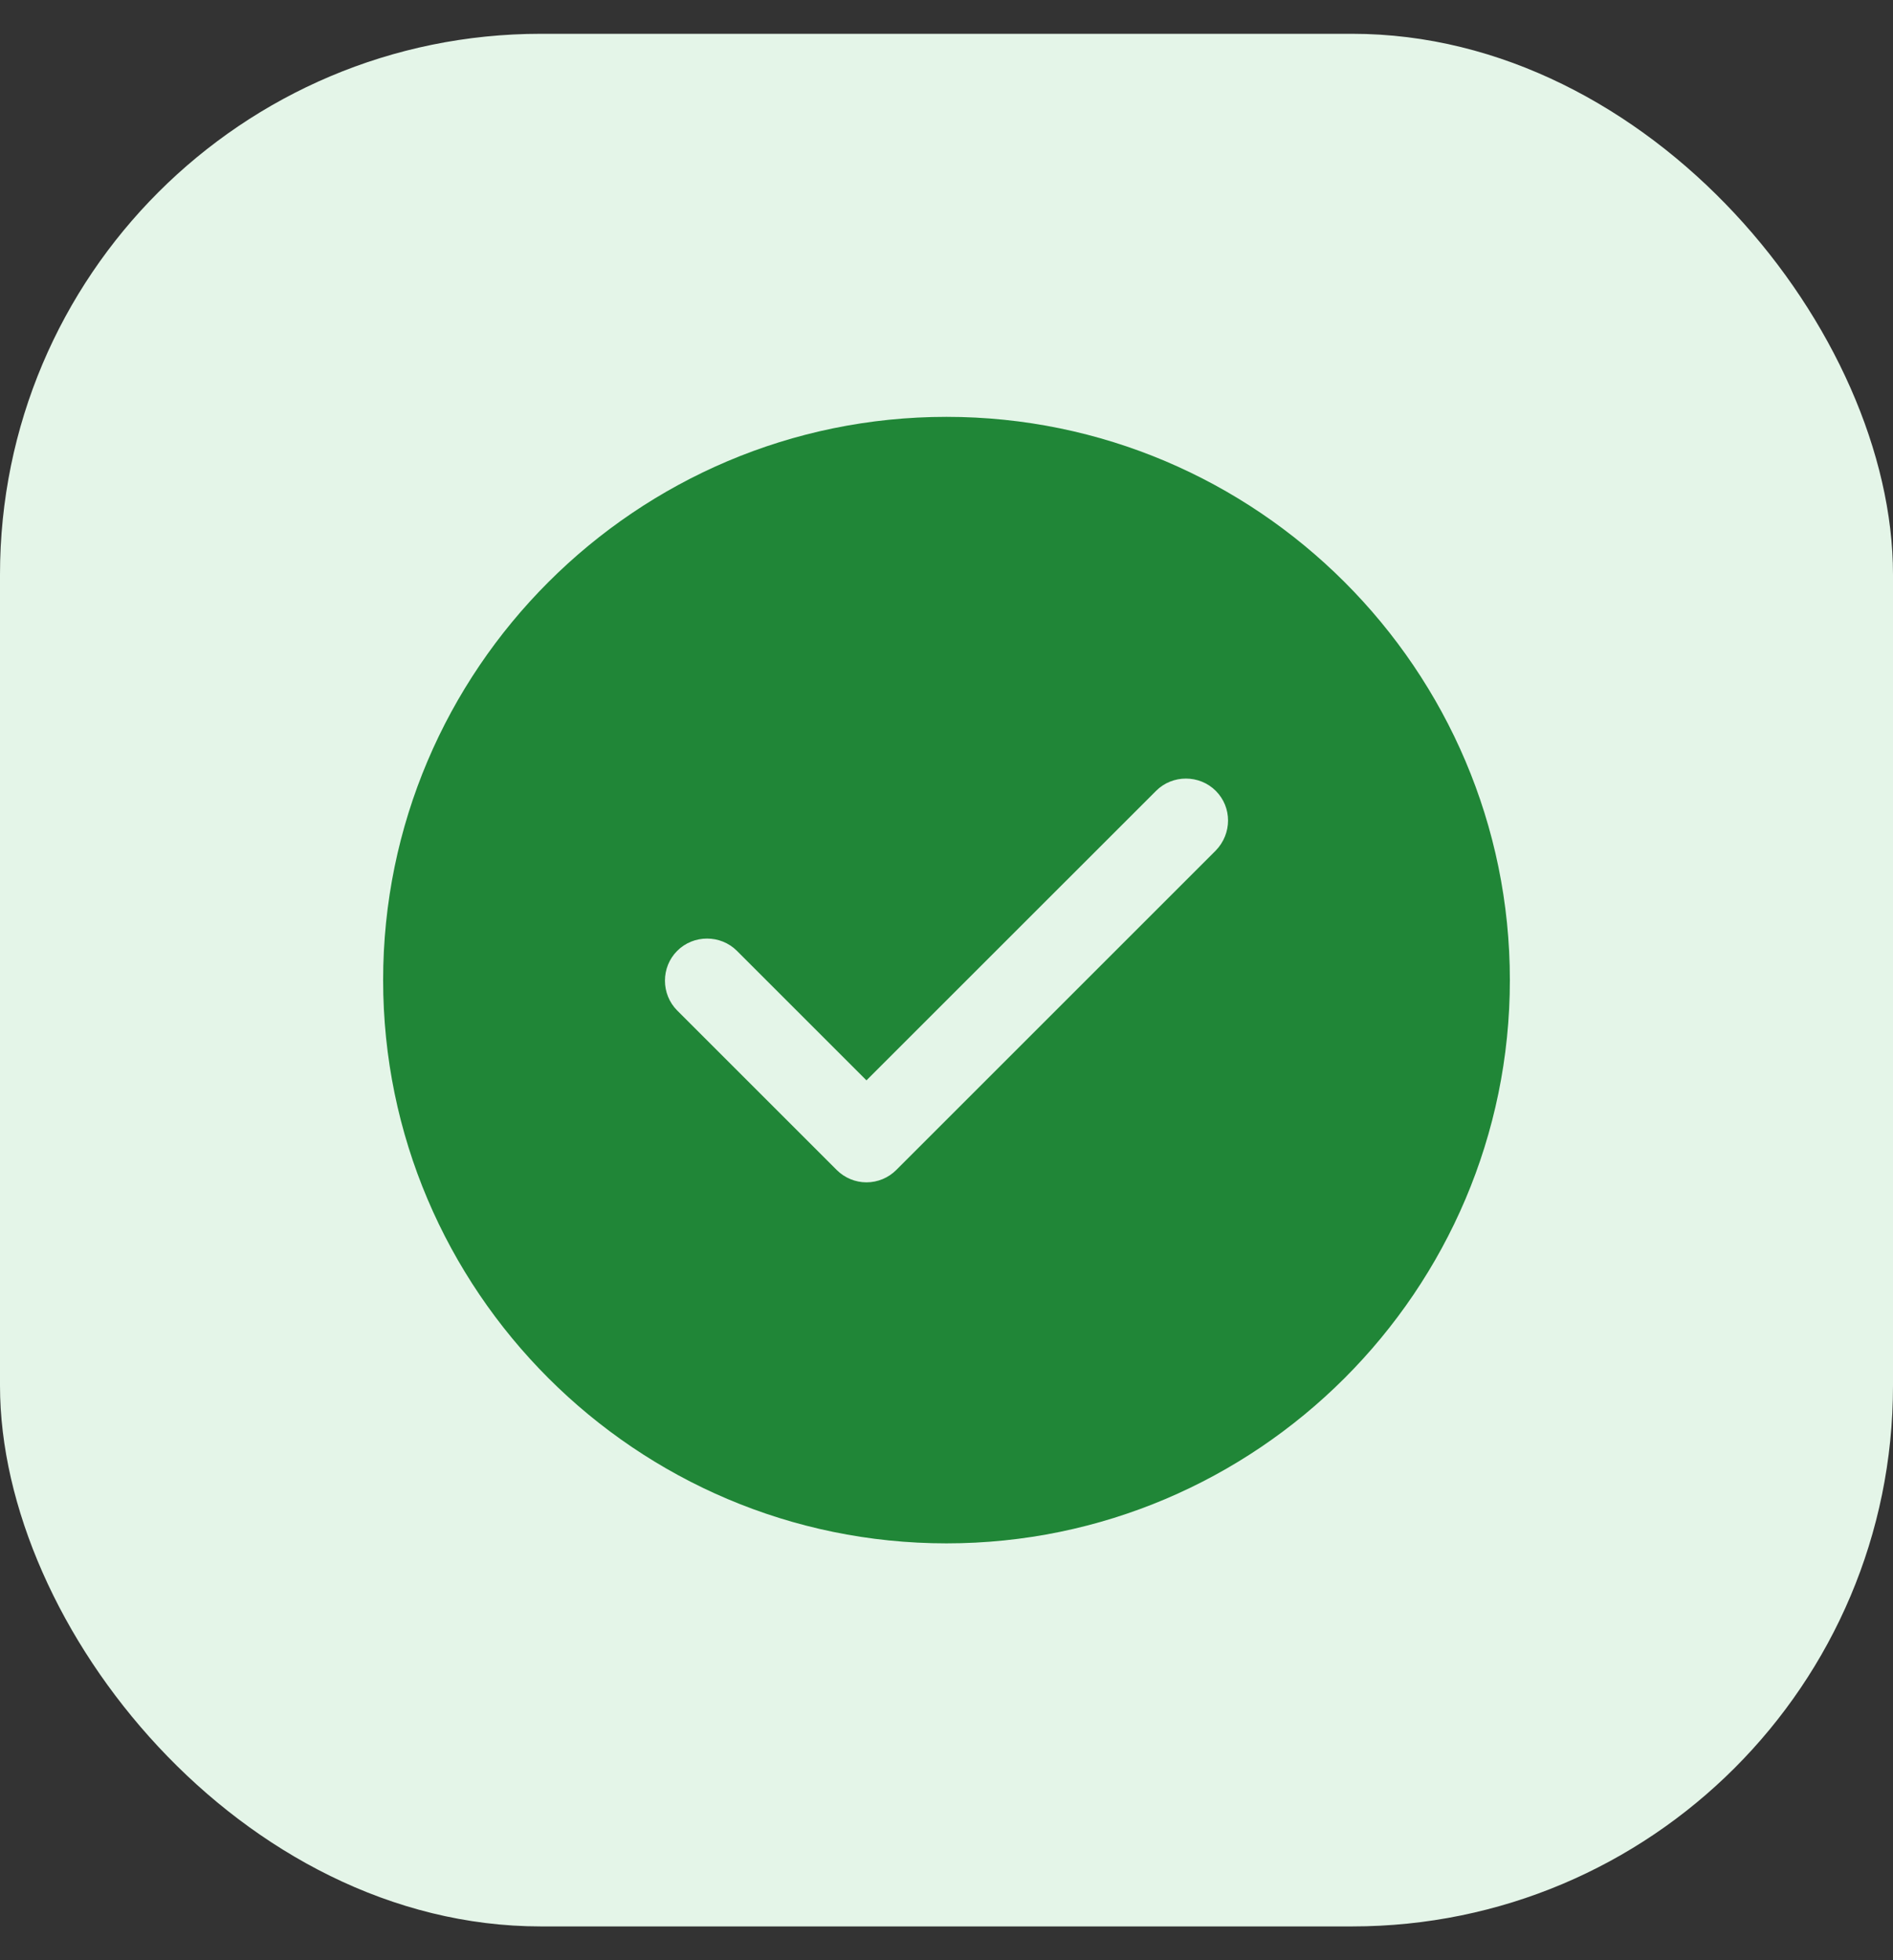
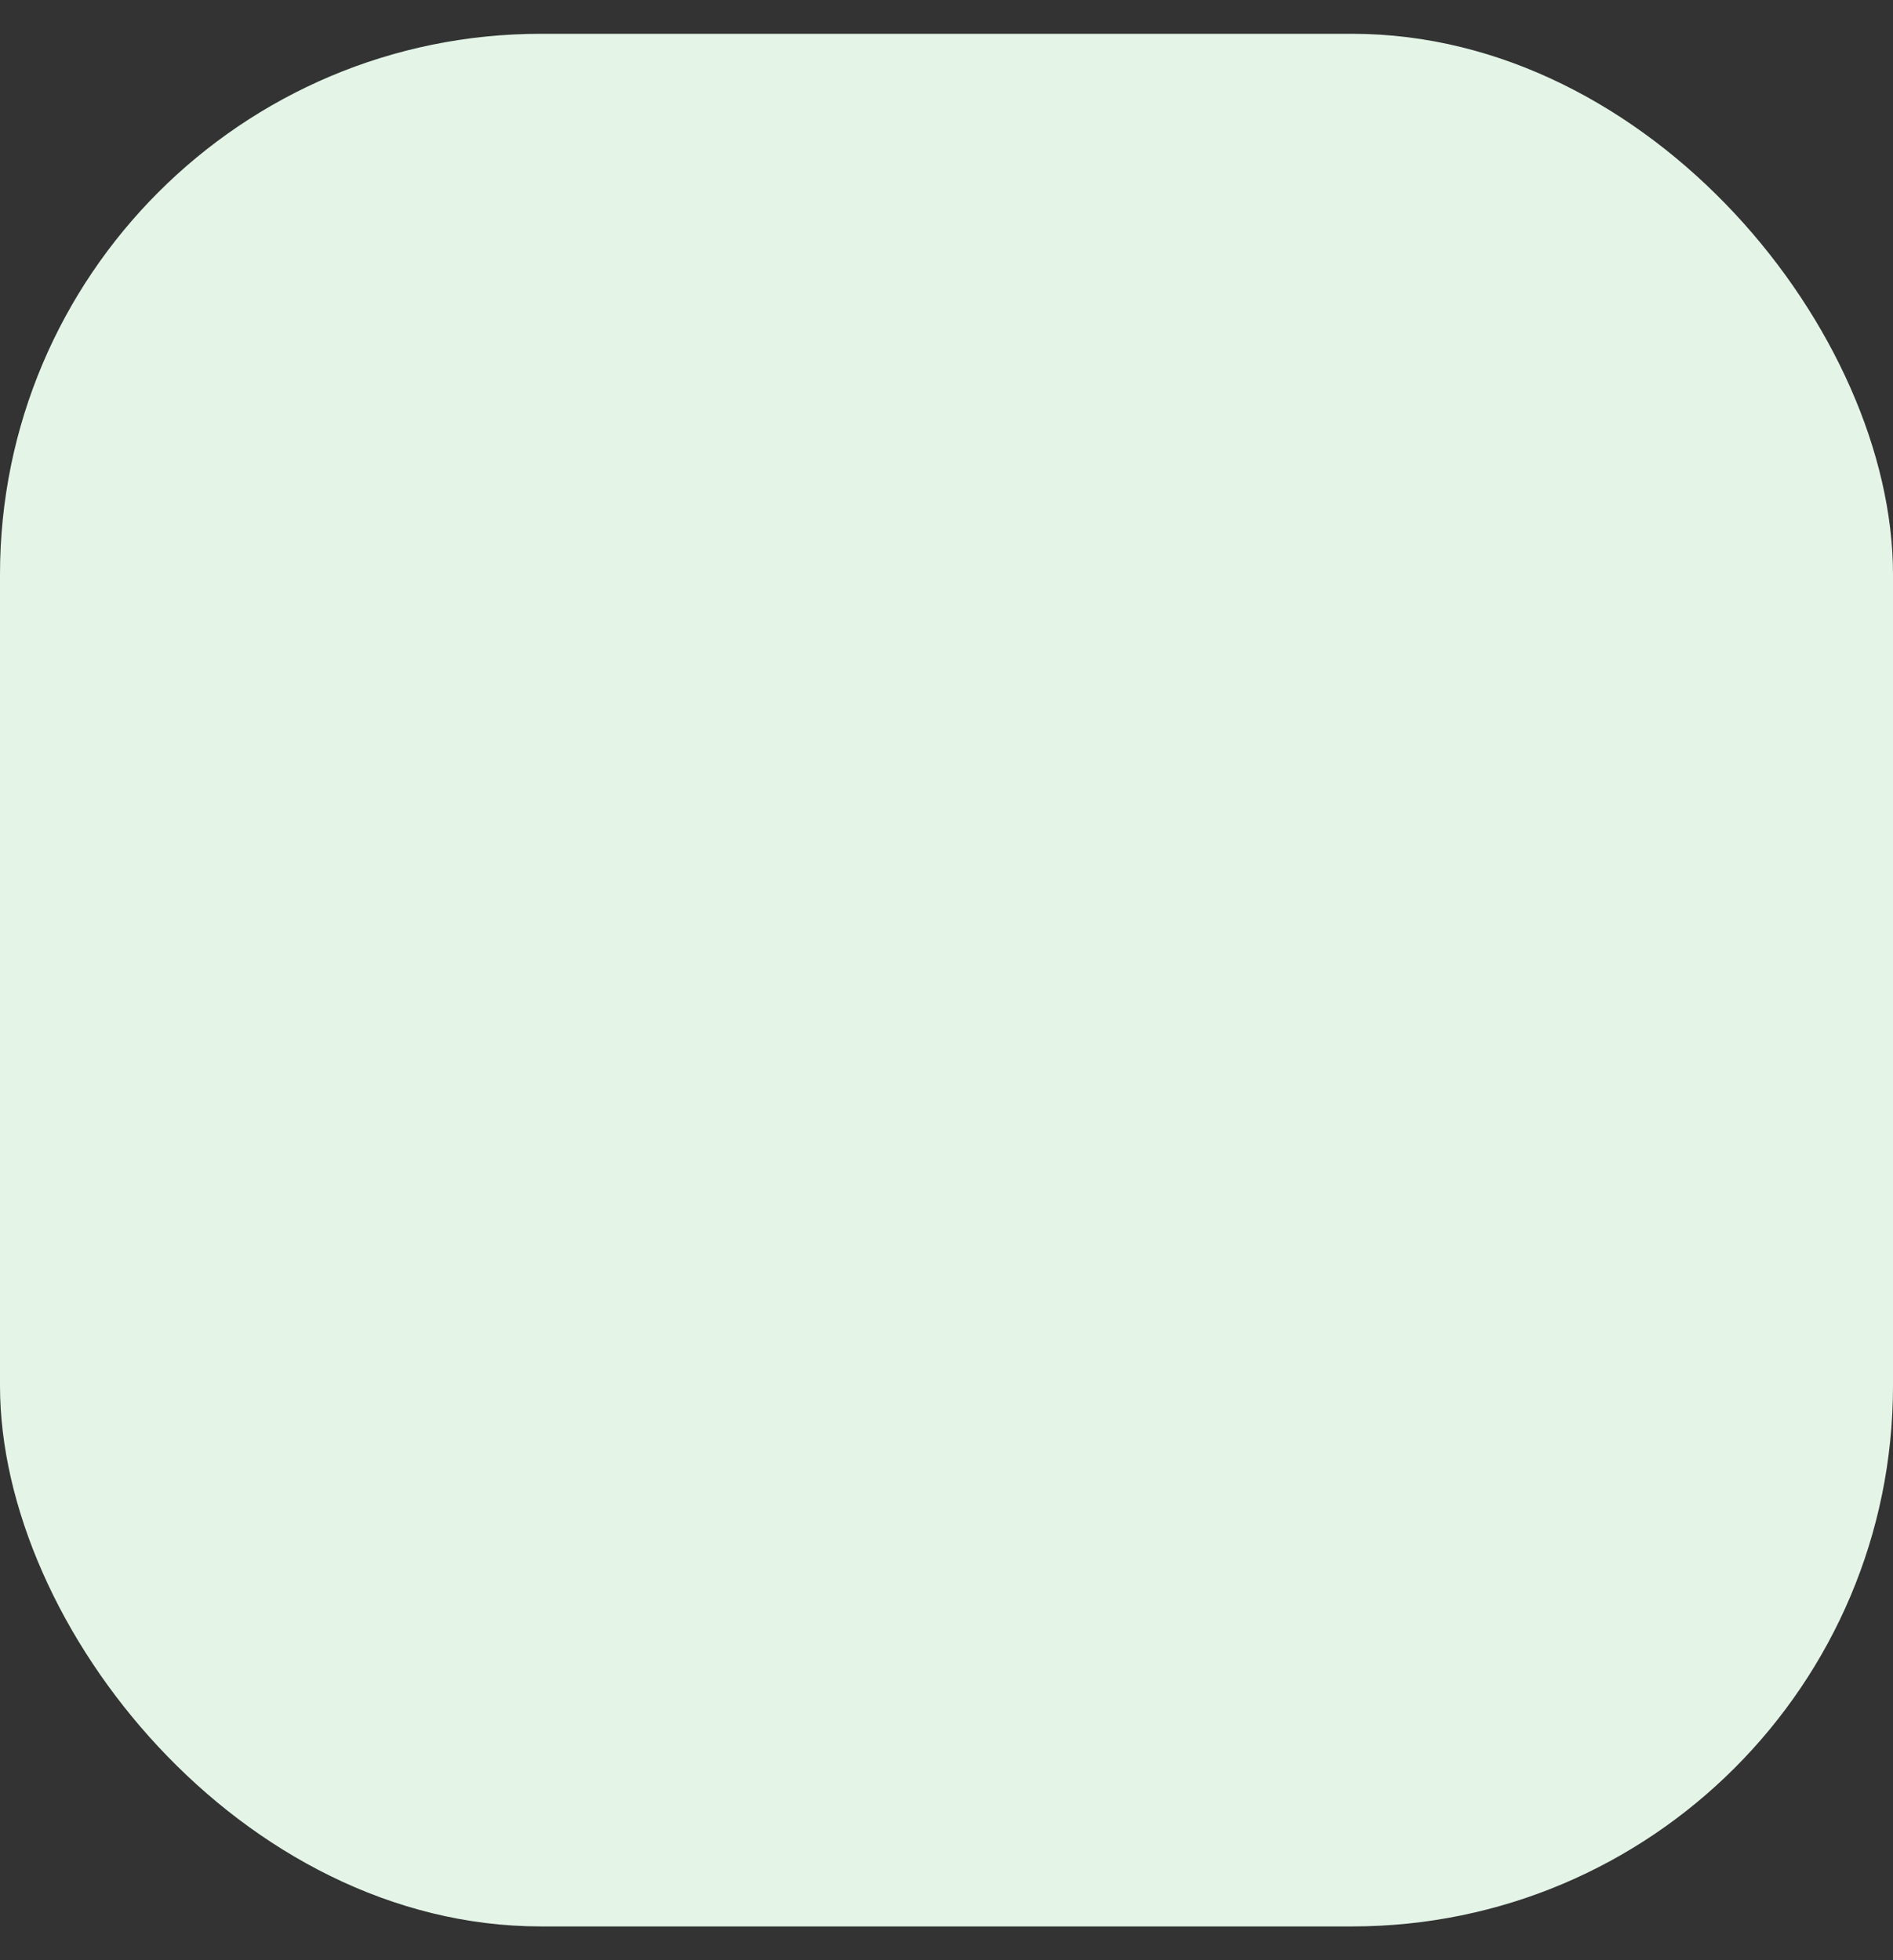
<svg xmlns="http://www.w3.org/2000/svg" width="28" height="29" viewBox="0 0 28 29" fill="none">
  <rect x="0" y="0" width="28" height="29" fill="#333333" stroke="none" />
  <rect y="0.5" width="28" height="28" rx="8" fill="#E4F5E8" />
-   <path d="M14 6.167C9.408 6.167 5.667 9.908 5.667 14.5C5.667 19.092 9.408 22.833 14 22.833C18.591 22.833 22.333 19.092 22.333 14.5C22.333 9.908 18.591 6.167 14 6.167ZM17.983 12.583L13.258 17.308C13.142 17.425 12.983 17.492 12.816 17.492C12.65 17.492 12.492 17.425 12.375 17.308L10.017 14.95C9.775 14.708 9.775 14.308 10.017 14.067C10.258 13.825 10.658 13.825 10.9 14.067L12.816 15.983L17.1 11.7C17.341 11.458 17.741 11.458 17.983 11.7C18.225 11.942 18.225 12.333 17.983 12.583Z" fill="#208637" />
</svg>